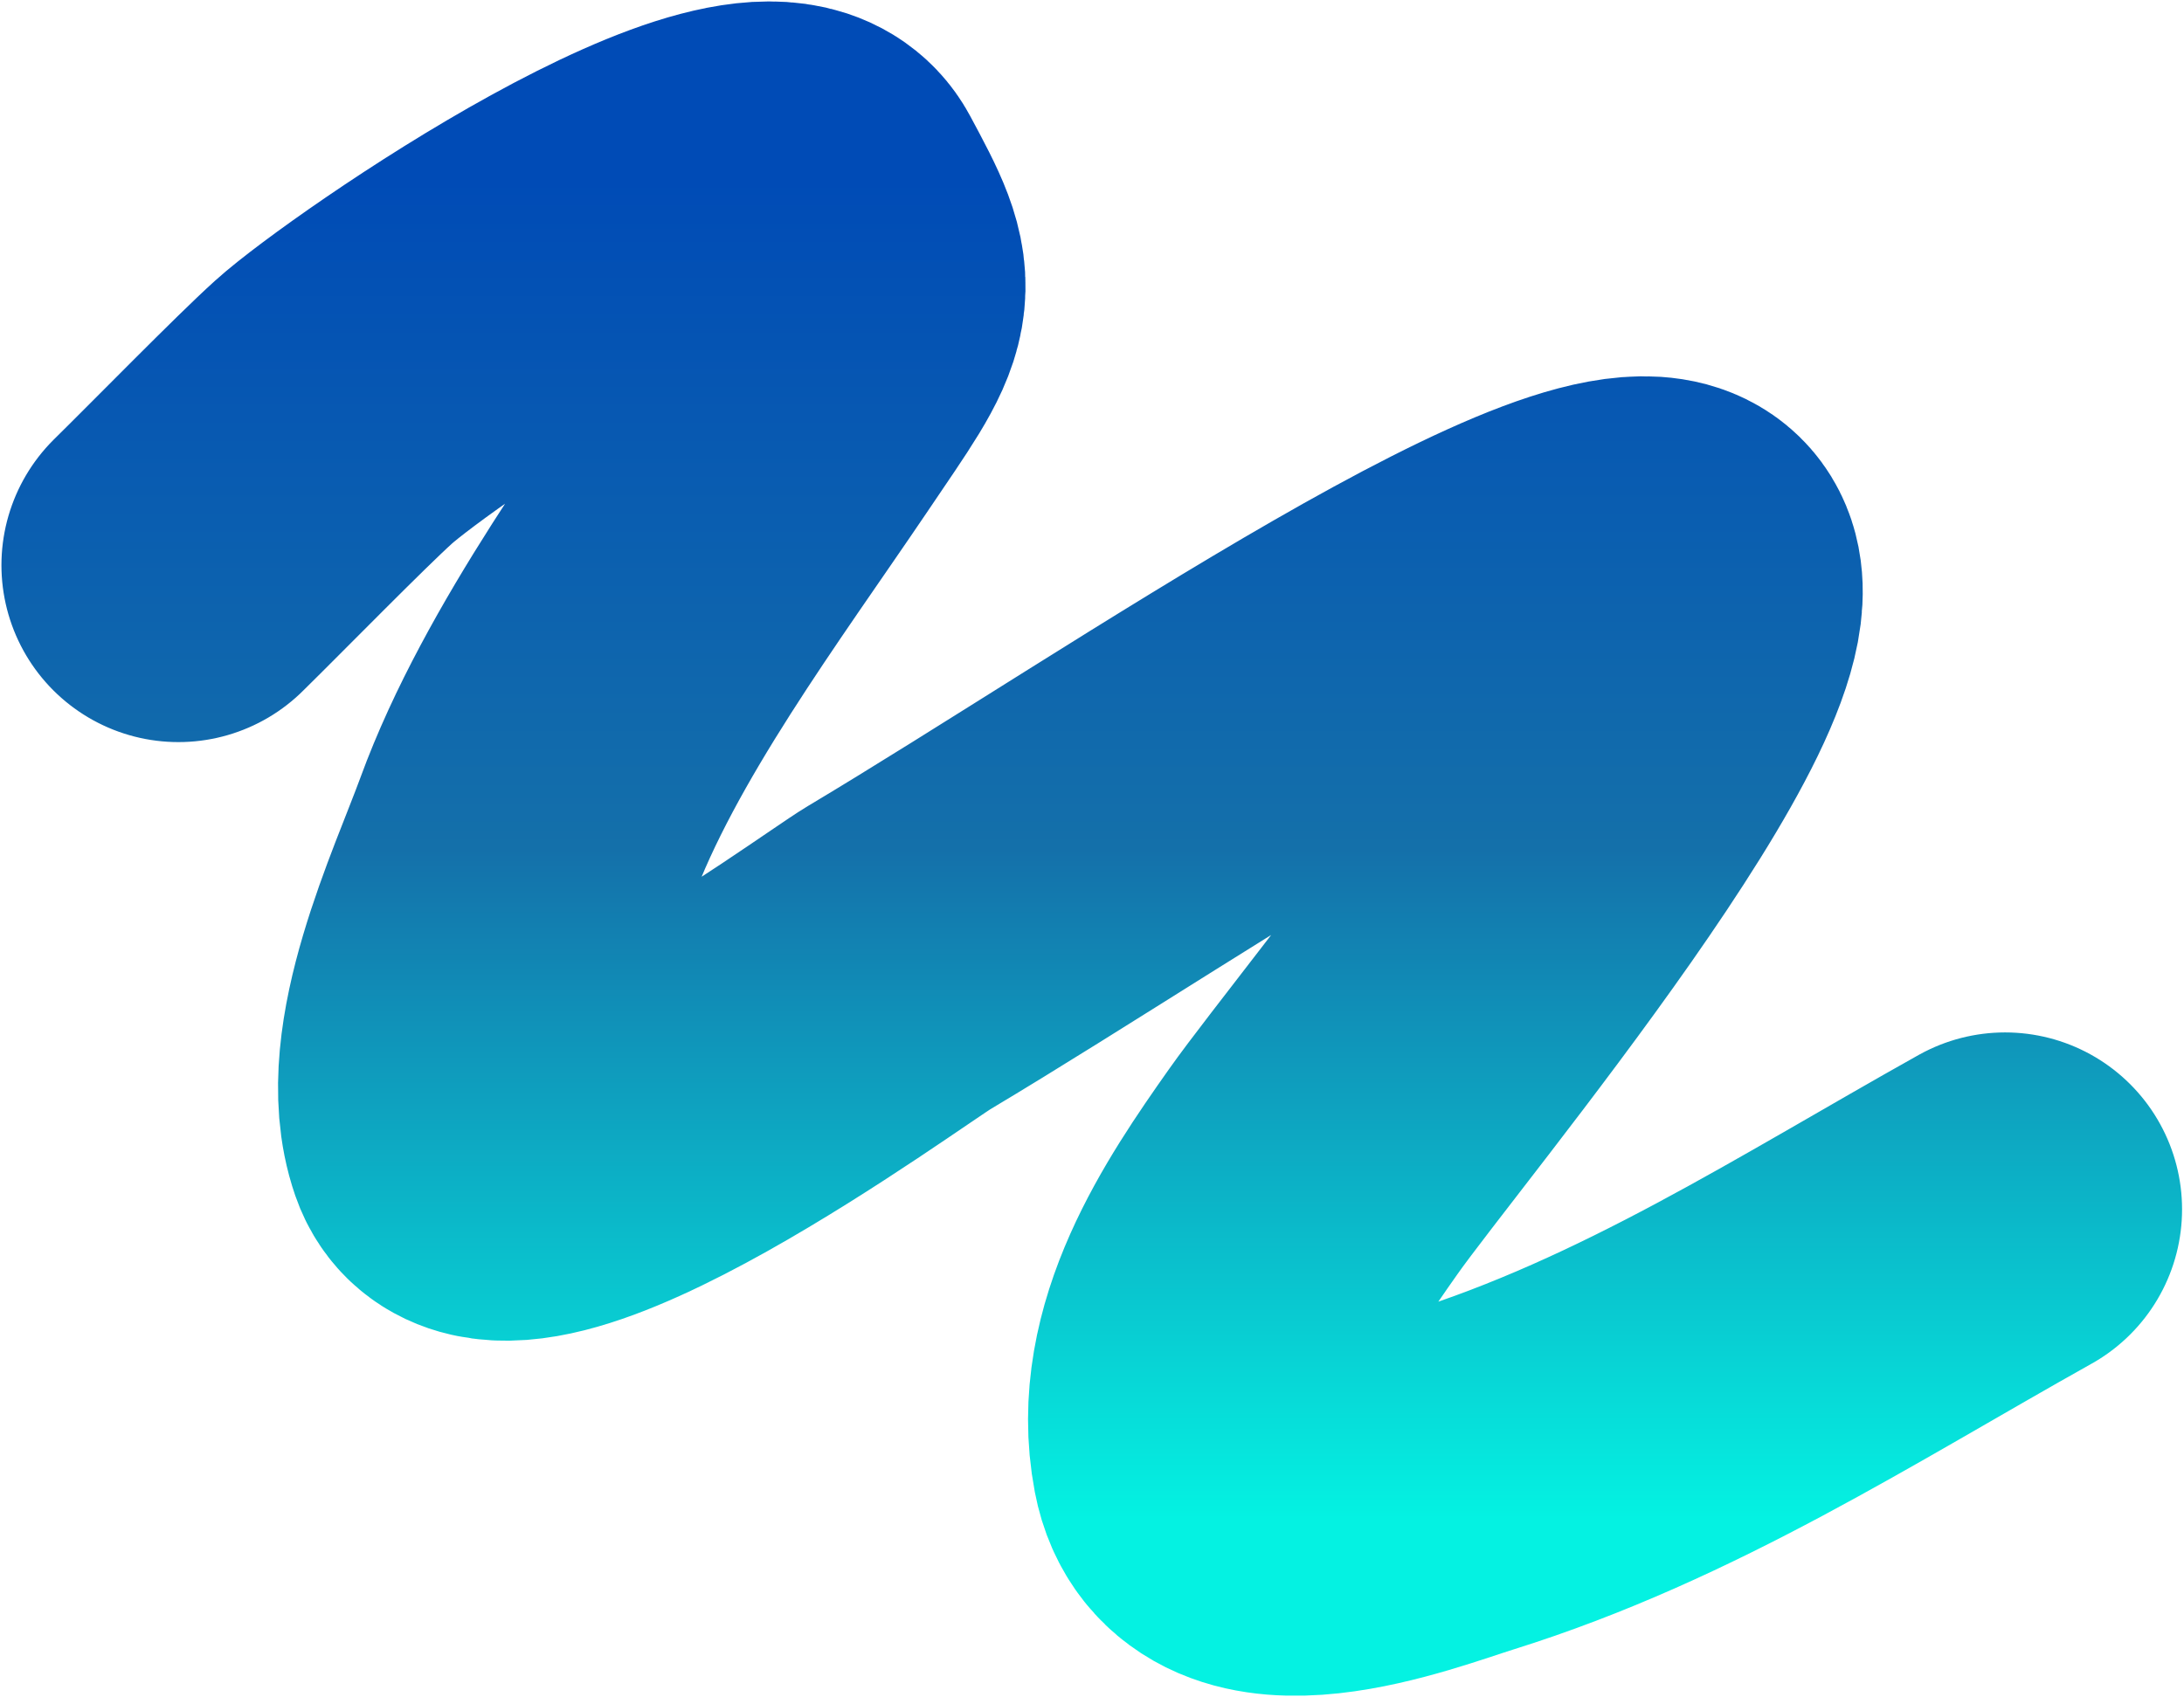
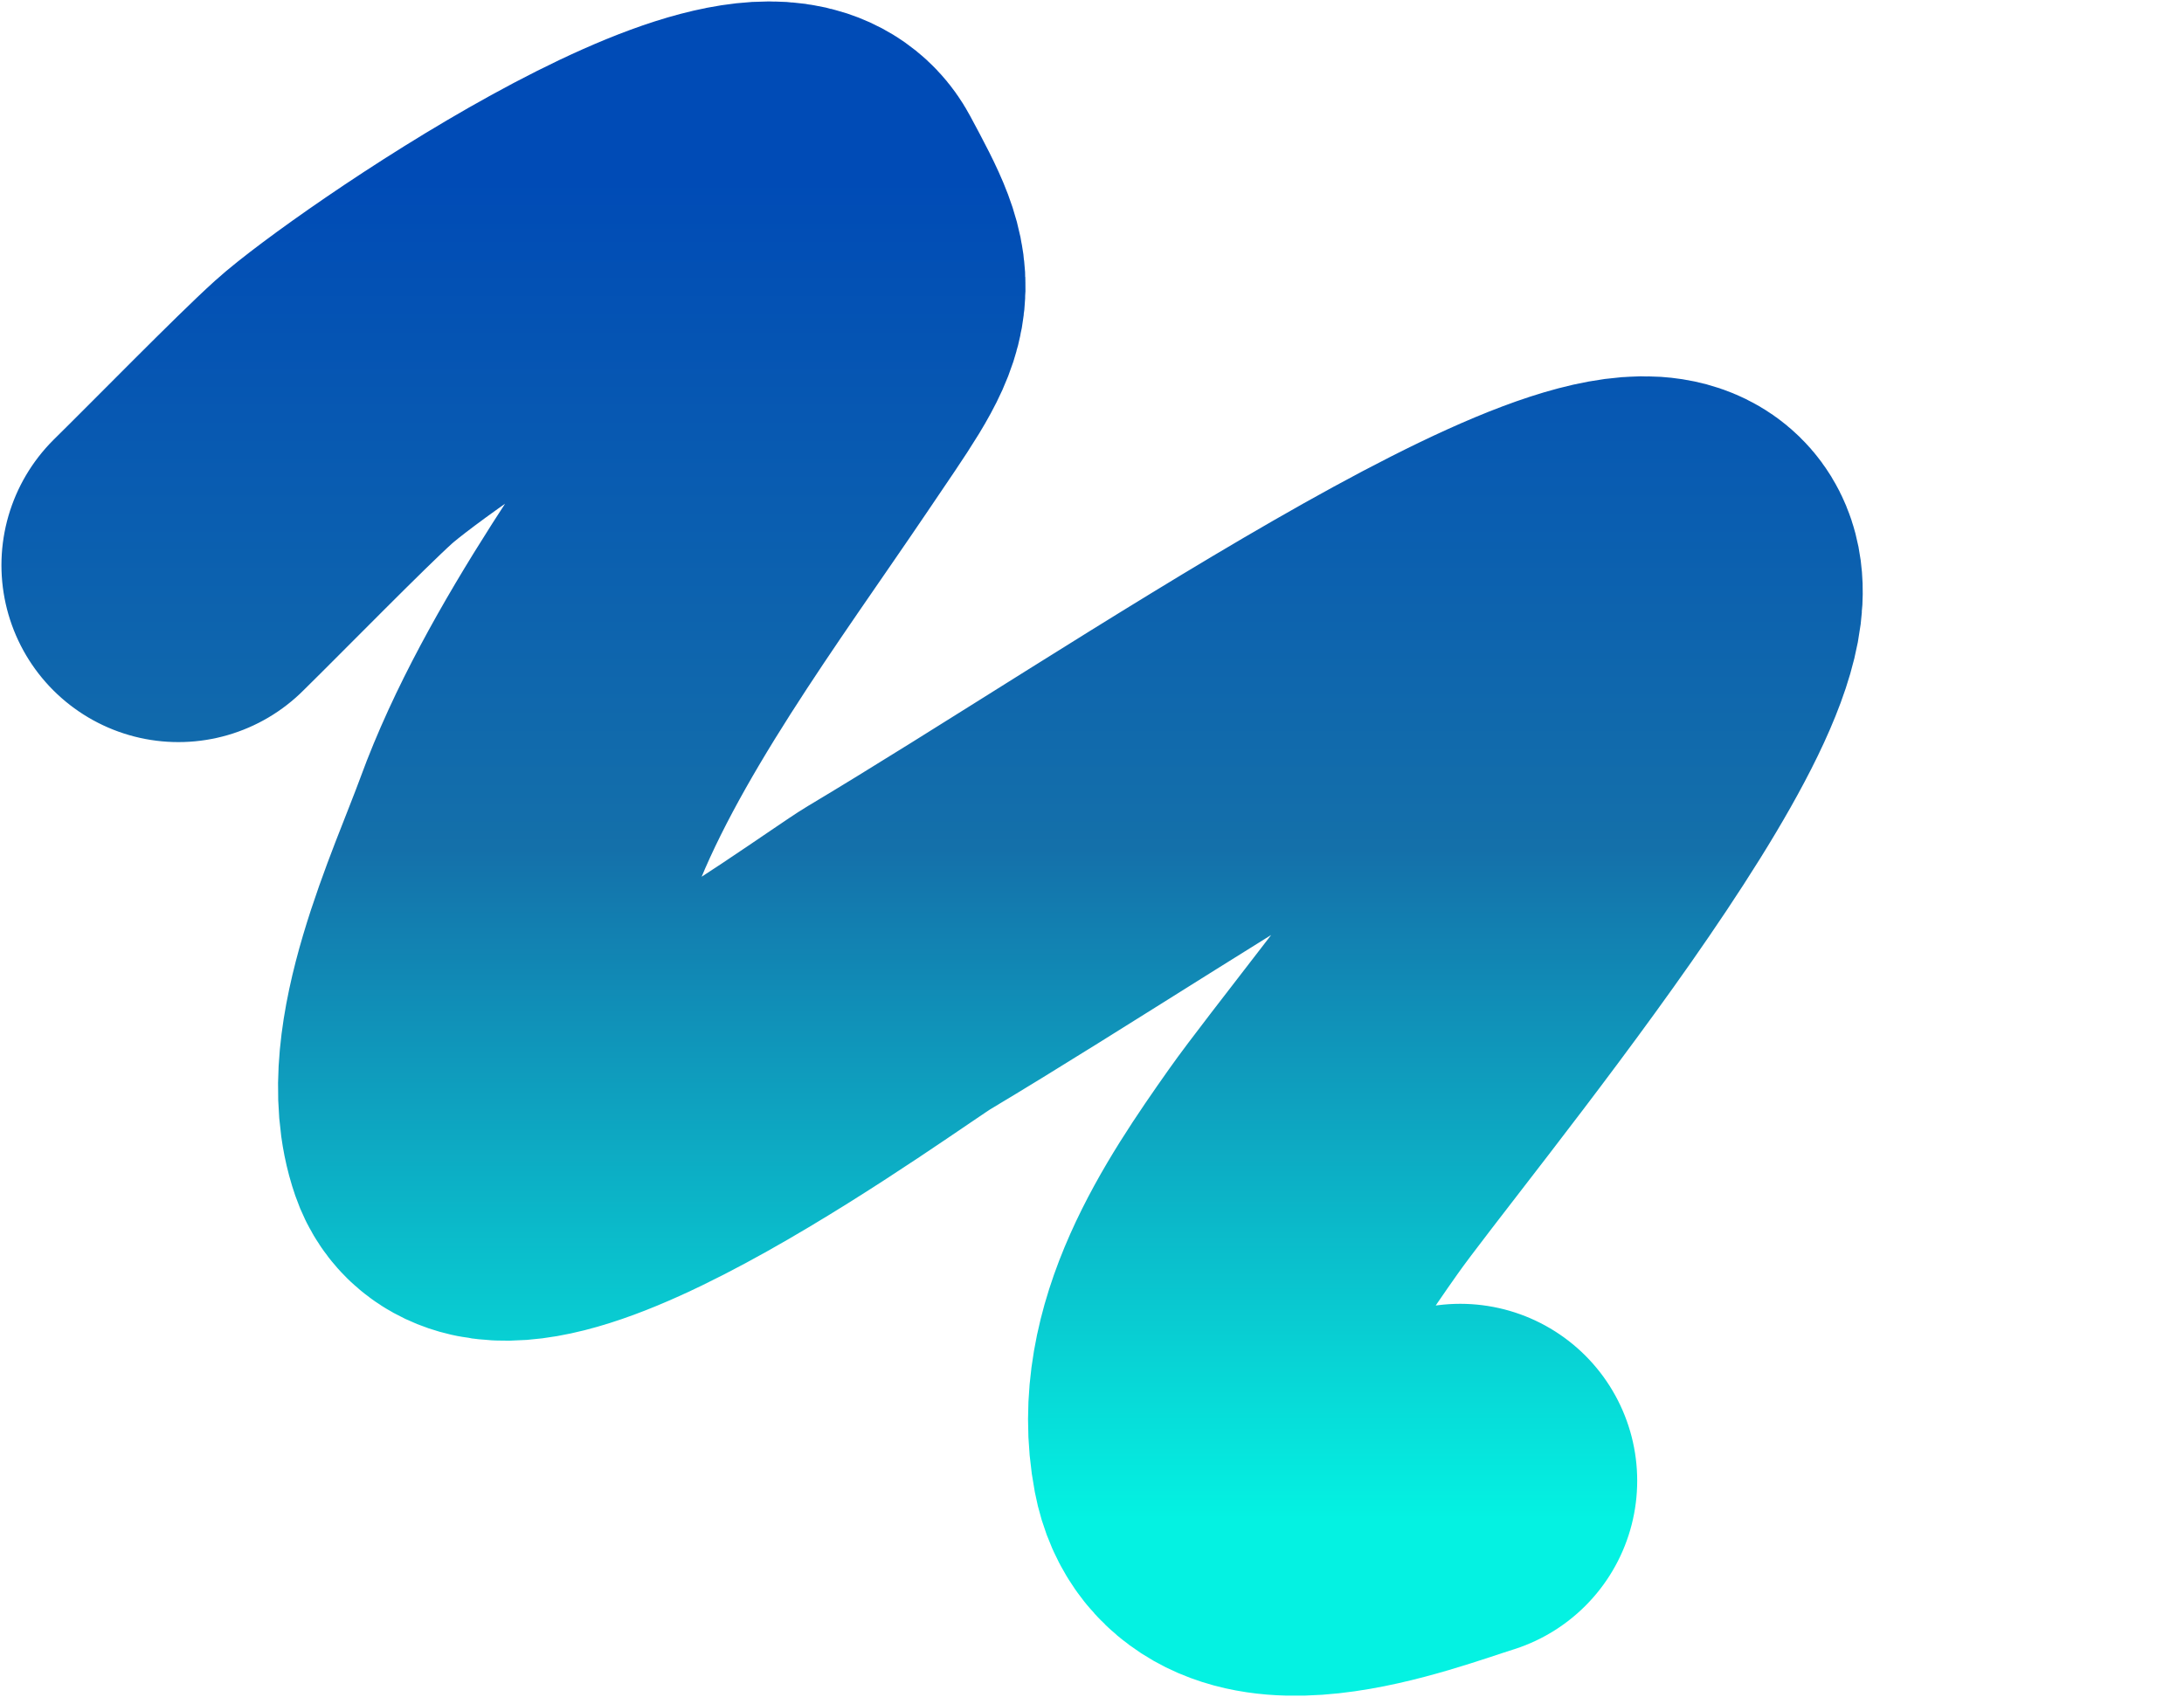
<svg xmlns="http://www.w3.org/2000/svg" width="759" height="590" viewBox="0 0 759 590" fill="none">
-   <path d="M62 196.46C75.5 183.188 104.575 153.475 115.994 143.186C136.067 125.099 265 35.96 283 69.46C301 102.96 299.643 101.498 271.5 143.186C241.412 187.754 201.456 241.029 183 291.46C173.11 318.485 150.456 365.813 160.743 395.531C173.797 433.245 299.008 340.918 312.365 332.947C404.104 278.206 559.711 169.78 583 196.46C606.289 223.14 480.28 373.402 456.394 407.266C436.421 435.584 413.025 470.282 420.042 507.124C427.206 544.739 486.671 521.217 507.472 514.717C576.226 493.23 634.447 455.292 696.826 420.381" stroke="url(#paint0_linear_462_734)" stroke-width="123" stroke-linecap="round" />
+   <path d="M62 196.46C75.5 183.188 104.575 153.475 115.994 143.186C136.067 125.099 265 35.96 283 69.46C301 102.96 299.643 101.498 271.5 143.186C241.412 187.754 201.456 241.029 183 291.46C173.11 318.485 150.456 365.813 160.743 395.531C173.797 433.245 299.008 340.918 312.365 332.947C404.104 278.206 559.711 169.78 583 196.46C606.289 223.14 480.28 373.402 456.394 407.266C436.421 435.584 413.025 470.282 420.042 507.124C427.206 544.739 486.671 521.217 507.472 514.717" stroke="url(#paint0_linear_462_734)" stroke-width="123" stroke-linecap="round" />
  <defs>
    <linearGradient id="paint0_linear_462_734" x1="379.413" y1="62" x2="379.413" y2="527.956" gradientUnits="userSpaceOnUse">
      <stop stop-color="#004BB6" />
      <stop offset="0.5" stop-color="#1470AA" />
      <stop offset="1" stop-color="#04F2E2" />
    </linearGradient>
  </defs>
</svg>